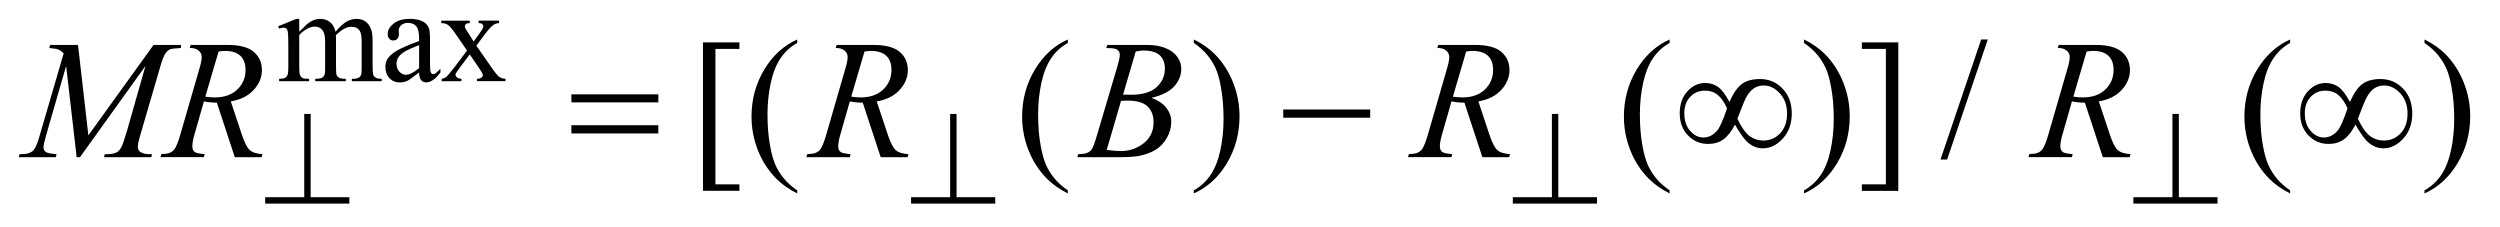
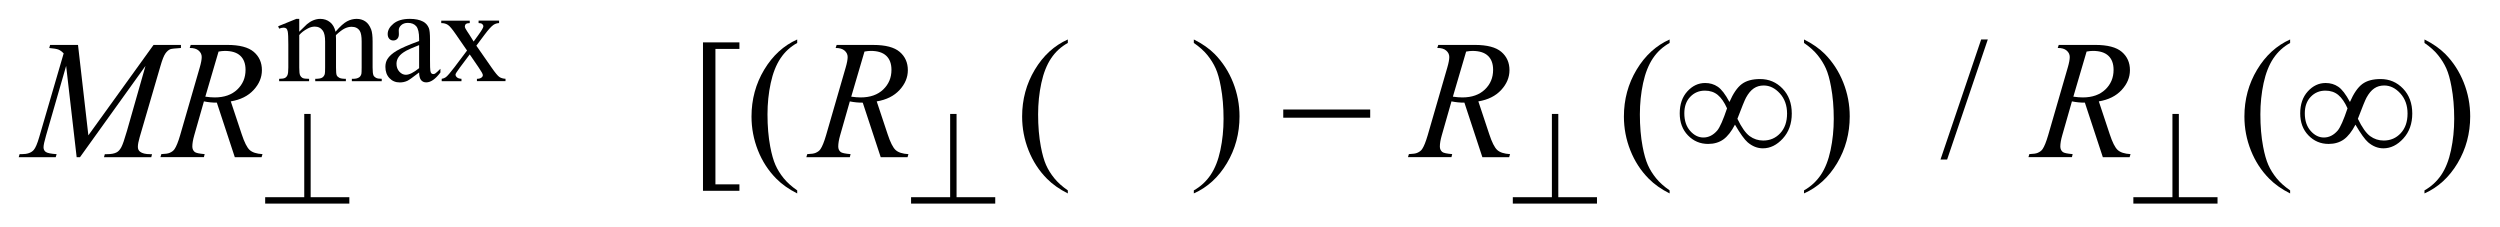
<svg xmlns="http://www.w3.org/2000/svg" stroke-dasharray="none" shape-rendering="auto" font-family="'Dialog'" text-rendering="auto" width="209" fill-opacity="1" color-interpolation="auto" color-rendering="auto" preserveAspectRatio="xMidYMid meet" font-size="12px" viewBox="0 0 209 19" fill="black" stroke="black" image-rendering="auto" stroke-miterlimit="10" stroke-linecap="square" stroke-linejoin="miter" font-style="normal" stroke-width="1" height="19" stroke-dashoffset="0" font-weight="normal" stroke-opacity="1">
  <defs id="genericDefs" />
  <g>
    <defs id="defs1">
      <clipPath clipPathUnits="userSpaceOnUse" id="clipPath1">
        <path d="M-1 -1 L131.04 -1 L131.04 10.799 L-1 10.799 L-1 -1 Z" />
      </clipPath>
      <clipPath clipPathUnits="userSpaceOnUse" id="clipPath2">
        <path d="M-44.022 0.63 L-44.022 10.429 L86.018 10.429 L86.018 0.63 Z" />
      </clipPath>
    </defs>
    <g transform="scale(1.576,1.576) translate(1,1) matrix(1,0,0,1,44.022,-0.63)">
      <path d="M-29.15 1.314 C-28.916 1.08 -28.778 0.946 -28.736 0.911 C-28.631 0.822 -28.518 0.753 -28.396 0.704 C-28.274 0.655 -28.154 0.631 -28.035 0.631 C-27.834 0.631 -27.66 0.689 -27.515 0.806 C-27.37 0.923 -27.273 1.092 -27.224 1.314 C-26.983 1.033 -26.78 0.849 -26.614 0.762 C-26.448 0.674 -26.278 0.631 -26.102 0.631 C-25.932 0.631 -25.78 0.674 -25.648 0.762 C-25.516 0.849 -25.411 0.993 -25.334 1.192 C-25.283 1.327 -25.257 1.54 -25.257 1.83 L-25.257 3.211 C-25.257 3.412 -25.242 3.55 -25.212 3.625 C-25.189 3.676 -25.145 3.72 -25.082 3.756 C-25.019 3.792 -24.916 3.81 -24.773 3.81 L-24.773 3.936 L-26.358 3.936 L-26.358 3.811 L-26.291 3.811 C-26.153 3.811 -26.045 3.784 -25.968 3.73 C-25.914 3.693 -25.876 3.633 -25.852 3.551 C-25.843 3.511 -25.838 3.398 -25.838 3.211 L-25.838 1.83 C-25.838 1.568 -25.869 1.383 -25.932 1.276 C-26.023 1.127 -26.17 1.051 -26.37 1.051 C-26.494 1.051 -26.619 1.082 -26.744 1.144 C-26.869 1.206 -27.02 1.321 -27.198 1.489 L-27.205 1.528 L-27.198 1.679 L-27.198 3.211 C-27.198 3.431 -27.186 3.568 -27.161 3.622 C-27.137 3.676 -27.091 3.721 -27.023 3.757 C-26.955 3.793 -26.839 3.811 -26.675 3.811 L-26.675 3.937 L-28.3 3.937 L-28.3 3.811 C-28.122 3.811 -28 3.79 -27.933 3.748 C-27.866 3.706 -27.82 3.643 -27.794 3.559 C-27.782 3.519 -27.776 3.404 -27.776 3.212 L-27.776 1.83 C-27.776 1.568 -27.815 1.38 -27.892 1.265 C-27.995 1.116 -28.139 1.041 -28.324 1.041 C-28.45 1.041 -28.575 1.075 -28.699 1.143 C-28.893 1.246 -29.043 1.362 -29.148 1.49 L-29.148 3.212 C-29.148 3.422 -29.133 3.559 -29.104 3.623 C-29.075 3.686 -29.032 3.733 -28.975 3.765 C-28.917 3.797 -28.801 3.812 -28.626 3.812 L-28.626 3.938 L-30.215 3.938 L-30.215 3.811 C-30.068 3.811 -29.965 3.795 -29.906 3.764 C-29.847 3.733 -29.803 3.682 -29.773 3.614 C-29.743 3.546 -29.728 3.411 -29.728 3.212 L-29.728 1.984 C-29.728 1.631 -29.738 1.403 -29.759 1.3 C-29.776 1.223 -29.801 1.17 -29.836 1.14 C-29.871 1.111 -29.919 1.097 -29.98 1.097 C-30.045 1.097 -30.124 1.115 -30.215 1.149 L-30.268 1.023 L-29.3 0.63 L-29.149 0.63 L-29.149 1.314 Z" stroke="none" clip-path="url(#clipPath2)" />
    </g>
    <g transform="matrix(1.576,0,0,1.576,70.944,0.583)">
      <path d="M-22.783 3.474 C-23.113 3.729 -23.32 3.876 -23.404 3.916 C-23.53 3.975 -23.665 4.003 -23.807 4.003 C-24.03 4.003 -24.212 3.927 -24.356 3.775 C-24.5 3.623 -24.572 3.423 -24.572 3.175 C-24.572 3.018 -24.537 2.883 -24.467 2.768 C-24.371 2.609 -24.204 2.459 -23.967 2.319 C-23.73 2.179 -23.335 2.008 -22.783 1.807 L-22.783 1.682 C-22.783 1.362 -22.834 1.142 -22.935 1.023 C-23.037 0.904 -23.185 0.844 -23.379 0.844 C-23.526 0.844 -23.643 0.884 -23.73 0.963 C-23.819 1.043 -23.863 1.133 -23.863 1.236 L-23.856 1.44 C-23.856 1.547 -23.883 1.63 -23.939 1.689 C-23.994 1.748 -24.066 1.777 -24.155 1.777 C-24.241 1.777 -24.312 1.747 -24.367 1.686 C-24.422 1.625 -24.45 1.542 -24.45 1.437 C-24.45 1.236 -24.347 1.051 -24.141 0.883 C-23.935 0.715 -23.646 0.631 -23.275 0.631 C-22.989 0.631 -22.755 0.679 -22.573 0.775 C-22.435 0.847 -22.333 0.961 -22.268 1.115 C-22.226 1.216 -22.205 1.421 -22.205 1.732 L-22.205 2.822 C-22.205 3.128 -22.199 3.316 -22.187 3.385 C-22.176 3.454 -22.156 3.5 -22.129 3.524 C-22.102 3.547 -22.071 3.559 -22.036 3.559 C-21.998 3.559 -21.966 3.551 -21.937 3.535 C-21.888 3.505 -21.793 3.419 -21.653 3.279 L-21.653 3.475 C-21.915 3.825 -22.165 4 -22.404 4 C-22.519 4 -22.61 3.96 -22.677 3.881 C-22.744 3.802 -22.78 3.666 -22.783 3.474 ZM-22.783 3.246 L-22.783 2.022 C-23.136 2.162 -23.364 2.262 -23.467 2.32 C-23.652 2.423 -23.784 2.53 -23.863 2.643 C-23.943 2.755 -23.983 2.878 -23.983 3.011 C-23.983 3.179 -23.933 3.319 -23.832 3.43 C-23.731 3.541 -23.616 3.597 -23.485 3.597 C-23.307 3.597 -23.073 3.48 -22.783 3.246 Z" stroke="none" clip-path="url(#clipPath2)" />
    </g>
    <g transform="matrix(1.576,0,0,1.576,70.944,0.583)">
      <path d="M-21.609 0.725 L-20.097 0.725 L-20.097 0.855 C-20.193 0.855 -20.26 0.872 -20.299 0.904 C-20.338 0.936 -20.357 0.98 -20.357 1.033 C-20.357 1.089 -20.316 1.176 -20.234 1.293 C-20.208 1.331 -20.17 1.389 -20.118 1.468 L-19.89 1.833 L-19.627 1.468 C-19.459 1.237 -19.375 1.091 -19.375 1.03 C-19.375 0.981 -19.395 0.94 -19.435 0.905 C-19.475 0.871 -19.539 0.854 -19.628 0.854 L-19.628 0.724 L-18.541 0.724 L-18.541 0.854 C-18.656 0.861 -18.755 0.893 -18.839 0.949 C-18.953 1.029 -19.11 1.201 -19.309 1.468 L-19.747 2.053 L-18.947 3.203 C-18.751 3.486 -18.611 3.656 -18.526 3.713 C-18.442 3.77 -18.333 3.802 -18.2 3.809 L-18.2 3.935 L-19.716 3.935 L-19.716 3.811 C-19.611 3.811 -19.529 3.788 -19.47 3.741 C-19.426 3.708 -19.403 3.665 -19.403 3.611 C-19.403 3.557 -19.478 3.422 -19.628 3.204 L-20.098 2.516 L-20.614 3.204 C-20.773 3.417 -20.852 3.543 -20.852 3.583 C-20.852 3.639 -20.826 3.69 -20.773 3.735 C-20.72 3.78 -20.641 3.806 -20.536 3.81 L-20.536 3.936 L-21.585 3.936 L-21.585 3.811 C-21.501 3.8 -21.427 3.77 -21.364 3.724 C-21.275 3.656 -21.126 3.483 -20.915 3.205 L-20.241 2.311 L-20.851 1.427 C-21.024 1.175 -21.158 1.016 -21.253 0.952 C-21.348 0.888 -21.466 0.855 -21.609 0.855 L-21.609 0.725 Z" stroke="none" clip-path="url(#clipPath2)" />
    </g>
    <g transform="matrix(1.576,0,0,1.576,70.944,0.583)">
      <path d="M11.628 9.729 L11.628 9.891 C11.186 9.669 10.817 9.409 10.521 9.11 C10.1 8.685 9.775 8.185 9.546 7.608 C9.318 7.032 9.204 6.433 9.204 5.812 C9.204 4.905 9.428 4.077 9.876 3.329 C10.324 2.581 10.908 2.046 11.628 1.724 L11.628 1.909 C11.268 2.108 10.972 2.38 10.741 2.725 C10.51 3.071 10.337 3.508 10.223 4.038 C10.109 4.568 10.052 5.121 10.052 5.698 C10.052 6.325 10.1 6.894 10.197 7.406 C10.273 7.81 10.365 8.135 10.473 8.379 C10.581 8.624 10.727 8.858 10.91 9.084 C11.093 9.309 11.333 9.524 11.628 9.729 Z" stroke="none" clip-path="url(#clipPath2)" />
    </g>
    <g transform="matrix(1.576,0,0,1.576,70.944,0.583)">
      <path d="M18.312 1.909 L18.312 1.724 C18.757 1.944 19.127 2.203 19.423 2.501 C19.841 2.928 20.165 3.43 20.394 4.005 C20.622 4.58 20.736 5.18 20.736 5.803 C20.736 6.711 20.513 7.538 20.067 8.286 C19.62 9.034 19.035 9.569 18.312 9.89 L18.312 9.729 C18.672 9.527 18.969 9.254 19.201 8.91 C19.434 8.566 19.607 8.129 19.72 7.597 C19.833 7.065 19.889 6.512 19.889 5.935 C19.889 5.311 19.841 4.742 19.744 4.227 C19.671 3.823 19.579 3.499 19.47 3.257 C19.36 3.014 19.215 2.779 19.033 2.554 C18.85 2.329 18.61 2.113 18.312 1.909 Z" stroke="none" clip-path="url(#clipPath2)" />
    </g>
    <g transform="matrix(1.576,0,0,1.576,70.944,0.583)">
      <path d="M-5.792 9.751 L-7.725 9.751 L-7.725 1.878 L-5.792 1.878 L-5.792 2.225 L-7.065 2.225 L-7.065 9.409 L-5.792 9.409 L-5.792 9.751 Z" stroke="none" clip-path="url(#clipPath2)" />
    </g>
    <g transform="matrix(1.576,0,0,1.576,70.944,0.583)">
      <path d="M-2.727 9.729 L-2.727 9.891 C-3.169 9.669 -3.538 9.409 -3.834 9.11 C-4.255 8.685 -4.581 8.185 -4.809 7.608 C-5.037 7.032 -5.151 6.433 -5.151 5.812 C-5.151 4.905 -4.927 4.077 -4.479 3.329 C-4.031 2.581 -3.447 2.046 -2.727 1.724 L-2.727 1.909 C-3.087 2.108 -3.383 2.38 -3.614 2.725 C-3.845 3.071 -4.018 3.508 -4.132 4.038 C-4.246 4.568 -4.303 5.121 -4.303 5.698 C-4.303 6.325 -4.255 6.894 -4.158 7.406 C-4.082 7.81 -3.99 8.135 -3.882 8.379 C-3.774 8.624 -3.628 8.858 -3.445 9.084 C-3.262 9.309 -3.023 9.524 -2.727 9.729 Z" stroke="none" clip-path="url(#clipPath2)" />
    </g>
    <g transform="matrix(1.576,0,0,1.576,70.944,0.583)">
      <path d="M50.68 1.909 L50.68 1.724 C51.125 1.944 51.495 2.203 51.791 2.501 C52.21 2.928 52.533 3.43 52.762 4.005 C52.991 4.58 53.105 5.18 53.105 5.803 C53.105 6.711 52.881 7.538 52.435 8.286 C51.988 9.034 51.403 9.569 50.68 9.89 L50.68 9.729 C51.04 9.527 51.336 9.254 51.57 8.91 C51.802 8.566 51.975 8.129 52.088 7.597 C52.201 7.066 52.258 6.512 52.258 5.935 C52.258 5.311 52.209 4.742 52.112 4.227 C52.039 3.823 51.948 3.499 51.838 3.257 C51.729 3.014 51.582 2.779 51.401 2.554 C51.219 2.329 50.979 2.113 50.68 1.909 Z" stroke="none" clip-path="url(#clipPath2)" />
    </g>
    <g transform="matrix(1.576,0,0,1.576,70.944,0.583)">
-       <path d="M53.748 1.878 L55.681 1.878 L55.681 9.755 L53.748 9.755 L53.748 9.409 L55.022 9.409 L55.022 2.225 L53.748 2.225 L53.748 1.878 Z" stroke="none" clip-path="url(#clipPath2)" />
-     </g>
+       </g>
    <g transform="matrix(1.576,0,0,1.576,70.944,0.583)">
      <path d="M60.429 1.724 L58.272 8.091 L57.92 8.091 L60.077 1.724 L60.429 1.724 Z" stroke="none" clip-path="url(#clipPath2)" />
    </g>
    <g transform="matrix(1.576,0,0,1.576,70.944,0.583)">
      <path d="M83.593 1.909 L83.593 1.724 C84.038 1.944 84.408 2.203 84.704 2.501 C85.123 2.928 85.446 3.43 85.675 4.005 C85.904 4.58 86.018 5.18 86.018 5.803 C86.018 6.711 85.794 7.538 85.348 8.286 C84.9 9.035 84.315 9.57 83.593 9.891 L83.593 9.729 C83.953 9.527 84.249 9.254 84.483 8.91 C84.715 8.566 84.888 8.128 85 7.597 C85.113 7.066 85.17 6.512 85.17 5.935 C85.17 5.311 85.121 4.742 85.024 4.227 C84.951 3.823 84.86 3.5 84.75 3.257 C84.641 3.014 84.494 2.779 84.313 2.554 C84.132 2.329 83.892 2.113 83.593 1.909 Z" stroke="none" clip-path="url(#clipPath2)" />
    </g>
    <g transform="matrix(1.576,0,0,1.576,70.944,0.583)">
      <path d="M43.551 9.729 L43.551 9.891 C43.109 9.669 42.739 9.409 42.444 9.11 C42.022 8.685 41.698 8.185 41.469 7.608 C41.24 7.032 41.126 6.433 41.126 5.812 C41.126 4.905 41.35 4.077 41.798 3.329 C42.246 2.581 42.83 2.046 43.551 1.724 L43.551 1.909 C43.191 2.108 42.895 2.38 42.663 2.725 C42.432 3.071 42.259 3.508 42.144 4.038 C42.03 4.568 41.973 5.121 41.973 5.698 C41.973 6.325 42.021 6.894 42.118 7.406 C42.194 7.81 42.287 8.135 42.395 8.379 C42.503 8.624 42.649 8.858 42.832 9.084 C43.016 9.309 43.255 9.524 43.551 9.729 Z" stroke="none" clip-path="url(#clipPath2)" />
    </g>
    <g transform="matrix(1.576,0,0,1.576,70.944,0.583)">
      <path d="M76.466 9.729 L76.466 9.891 C76.024 9.669 75.654 9.409 75.359 9.11 C74.937 8.685 74.613 8.185 74.384 7.608 C74.155 7.032 74.041 6.433 74.041 5.812 C74.041 4.905 74.265 4.077 74.713 3.329 C75.161 2.581 75.745 2.046 76.466 1.724 L76.466 1.909 C76.106 2.108 75.81 2.38 75.578 2.725 C75.347 3.071 75.174 3.508 75.059 4.038 C74.945 4.568 74.888 5.121 74.888 5.698 C74.888 6.325 74.936 6.894 75.033 7.406 C75.109 7.81 75.202 8.135 75.31 8.379 C75.418 8.624 75.564 8.858 75.747 9.084 C75.931 9.309 76.17 9.524 76.466 9.729 Z" stroke="none" clip-path="url(#clipPath2)" />
    </g>
    <g transform="matrix(1.576,0,0,1.576,70.944,0.583)">
      <path d="M-40.877 2.014 L-40.328 6.809 L-36.871 2.014 L-35.417 2.014 L-35.417 2.176 C-35.733 2.197 -35.919 2.217 -35.975 2.238 C-36.072 2.276 -36.16 2.352 -36.241 2.467 C-36.322 2.582 -36.408 2.8 -36.502 3.126 L-37.605 6.902 C-37.669 7.122 -37.702 7.295 -37.702 7.421 C-37.702 7.535 -37.662 7.621 -37.583 7.68 C-37.472 7.765 -37.296 7.808 -37.056 7.808 L-36.951 7.808 L-36.991 7.97 L-39.499 7.97 L-39.455 7.808 L-39.336 7.808 C-39.114 7.808 -38.944 7.776 -38.827 7.711 C-38.736 7.664 -38.655 7.575 -38.583 7.445 C-38.511 7.314 -38.411 7.025 -38.282 6.578 L-37.298 3.126 L-40.773 7.969 L-40.949 7.969 L-41.507 3.126 L-42.57 6.81 C-42.661 7.123 -42.706 7.334 -42.706 7.442 C-42.706 7.55 -42.666 7.633 -42.587 7.69 C-42.508 7.748 -42.316 7.787 -42.012 7.807 L-42.06 7.969 L-44.023 7.969 L-43.975 7.807 L-43.856 7.807 C-43.566 7.807 -43.356 7.734 -43.228 7.587 C-43.134 7.482 -43.036 7.253 -42.934 6.901 L-41.638 2.462 C-41.735 2.362 -41.827 2.295 -41.915 2.26 C-42.003 2.225 -42.165 2.197 -42.402 2.177 L-42.358 2.015 L-40.877 2.015 Z" stroke="none" clip-path="url(#clipPath2)" />
    </g>
    <g transform="matrix(1.576,0,0,1.576,70.944,0.583)">
-       <path d="M13.666 2.176 L13.728 2.014 L15.853 2.014 C16.21 2.014 16.529 2.07 16.809 2.181 C17.089 2.292 17.298 2.448 17.437 2.647 C17.576 2.846 17.646 3.057 17.646 3.279 C17.646 3.621 17.522 3.931 17.275 4.208 C17.027 4.484 16.624 4.688 16.065 4.82 C16.425 4.955 16.69 5.133 16.86 5.356 C17.03 5.578 17.115 5.823 17.115 6.09 C17.115 6.385 17.039 6.668 16.886 6.937 C16.734 7.207 16.538 7.416 16.3 7.565 C16.061 7.714 15.773 7.825 15.437 7.895 C15.197 7.945 14.822 7.969 14.312 7.969 L12.129 7.969 L12.186 7.807 C12.415 7.801 12.57 7.779 12.652 7.741 C12.769 7.691 12.852 7.626 12.902 7.544 C12.972 7.433 13.066 7.178 13.183 6.779 L14.25 3.175 C14.341 2.87 14.386 2.657 14.386 2.534 C14.386 2.426 14.345 2.34 14.265 2.277 C14.184 2.214 14.031 2.182 13.806 2.182 C13.756 2.181 13.71 2.179 13.666 2.176 ZM13.692 7.582 C14.008 7.623 14.255 7.644 14.434 7.644 C14.891 7.644 15.295 7.506 15.648 7.232 C16.001 6.957 16.177 6.584 16.177 6.112 C16.177 5.752 16.068 5.471 15.85 5.269 C15.632 5.067 15.28 4.966 14.794 4.966 C14.7 4.966 14.586 4.97 14.451 4.979 L13.692 7.582 ZM14.558 4.648 C14.748 4.654 14.886 4.657 14.971 4.657 C15.58 4.657 16.034 4.525 16.33 4.26 C16.627 3.995 16.776 3.664 16.776 3.266 C16.776 2.964 16.685 2.729 16.504 2.561 C16.322 2.393 16.032 2.309 15.634 2.309 C15.529 2.309 15.394 2.327 15.23 2.362 L14.558 4.648 Z" stroke="none" clip-path="url(#clipPath2)" />
-     </g>
+       </g>
    <g transform="matrix(1.576,0,0,1.576,70.944,0.583)">
      <path d="M-32.56 7.968 L-33.513 5.074 C-33.736 5.077 -33.964 5.055 -34.198 5.008 L-34.712 6.808 C-34.779 7.042 -34.813 7.24 -34.813 7.401 C-34.813 7.524 -34.771 7.621 -34.686 7.691 C-34.622 7.744 -34.446 7.782 -34.159 7.805 L-34.199 7.967 L-36.505 7.967 L-36.457 7.805 C-36.24 7.796 -36.094 7.774 -36.018 7.739 C-35.898 7.689 -35.81 7.622 -35.755 7.537 C-35.661 7.399 -35.563 7.157 -35.461 6.808 L-34.42 3.212 C-34.35 2.972 -34.315 2.786 -34.315 2.654 C-34.315 2.519 -34.37 2.405 -34.48 2.311 C-34.59 2.217 -34.748 2.172 -34.952 2.175 L-34.899 2.013 L-32.958 2.013 C-32.308 2.013 -31.84 2.136 -31.553 2.382 C-31.266 2.628 -31.122 2.951 -31.122 3.352 C-31.122 3.736 -31.269 4.086 -31.563 4.404 C-31.857 4.722 -32.261 4.923 -32.773 5.008 L-32.193 6.751 C-32.052 7.179 -31.912 7.457 -31.772 7.586 C-31.631 7.715 -31.404 7.788 -31.091 7.806 L-31.139 7.968 L-32.56 7.968 ZM-34.124 4.758 C-33.936 4.784 -33.77 4.798 -33.624 4.798 C-33.12 4.798 -32.722 4.658 -32.429 4.379 C-32.136 4.1 -31.99 3.752 -31.99 3.336 C-31.99 3.011 -32.082 2.762 -32.265 2.59 C-32.448 2.417 -32.723 2.331 -33.088 2.331 C-33.182 2.331 -33.293 2.343 -33.422 2.366 L-34.124 4.758 Z" stroke="none" clip-path="url(#clipPath2)" />
    </g>
    <g transform="matrix(1.576,0,0,1.576,70.944,0.583)">
      <path d="M1.703 7.968 L0.75 5.075 C0.527 5.078 0.299 5.056 0.064 5.009 L-0.45 6.809 C-0.517 7.043 -0.55 7.241 -0.55 7.402 C-0.55 7.525 -0.508 7.622 -0.423 7.692 C-0.359 7.745 -0.183 7.783 0.104 7.806 L0.064 7.968 L-2.242 7.968 L-2.194 7.806 C-1.977 7.797 -1.83 7.775 -1.754 7.74 C-1.634 7.69 -1.546 7.623 -1.491 7.538 C-1.397 7.4 -1.299 7.158 -1.197 6.809 L-0.156 3.213 C-0.086 2.973 -0.051 2.787 -0.051 2.655 C-0.051 2.52 -0.106 2.406 -0.216 2.312 C-0.326 2.218 -0.484 2.173 -0.688 2.176 L-0.635 2.014 L1.306 2.014 C1.956 2.014 2.424 2.137 2.711 2.383 C2.998 2.629 3.142 2.952 3.142 3.353 C3.142 3.737 2.995 4.087 2.701 4.405 C2.407 4.723 2.003 4.924 1.491 5.009 L2.071 6.752 C2.212 7.18 2.352 7.458 2.492 7.587 C2.633 7.716 2.86 7.789 3.173 7.807 L3.126 7.968 L1.703 7.968 ZM0.139 4.758 C0.327 4.784 0.493 4.798 0.639 4.798 C1.143 4.798 1.541 4.658 1.834 4.379 C2.127 4.1 2.273 3.752 2.273 3.336 C2.273 3.011 2.181 2.762 1.998 2.59 C1.816 2.417 1.542 2.33 1.176 2.33 C1.082 2.33 0.971 2.342 0.842 2.365 L0.139 4.758 Z" stroke="none" clip-path="url(#clipPath2)" />
    </g>
    <g transform="matrix(1.576,0,0,1.576,70.944,0.583)">
      <path d="M33.618 7.968 L32.665 5.074 C32.442 5.077 32.214 5.055 31.979 5.008 L31.465 6.808 C31.398 7.042 31.363 7.24 31.363 7.401 C31.363 7.524 31.406 7.621 31.491 7.691 C31.555 7.744 31.731 7.782 32.017 7.805 L31.978 7.967 L29.672 7.967 L29.72 7.805 C29.937 7.796 30.083 7.774 30.159 7.739 C30.279 7.689 30.367 7.622 30.423 7.537 C30.517 7.399 30.614 7.157 30.717 6.808 L31.758 3.212 C31.828 2.972 31.863 2.786 31.863 2.654 C31.863 2.519 31.808 2.405 31.698 2.311 C31.589 2.217 31.431 2.172 31.226 2.175 L31.279 2.013 L33.22 2.013 C33.869 2.013 34.338 2.136 34.625 2.382 C34.912 2.628 35.056 2.951 35.056 3.352 C35.056 3.736 34.909 4.086 34.615 4.404 C34.321 4.722 33.917 4.923 33.405 5.008 L33.984 6.751 C34.125 7.179 34.265 7.457 34.406 7.586 C34.547 7.715 34.773 7.788 35.087 7.806 L35.039 7.968 L33.618 7.968 ZM32.054 4.758 C32.242 4.784 32.408 4.798 32.555 4.798 C33.059 4.798 33.457 4.658 33.75 4.379 C34.042 4.1 34.188 3.752 34.188 3.336 C34.188 3.011 34.097 2.762 33.914 2.59 C33.731 2.417 33.457 2.331 33.091 2.331 C32.997 2.331 32.886 2.343 32.757 2.366 L32.054 4.758 Z" stroke="none" clip-path="url(#clipPath2)" />
    </g>
    <g transform="matrix(1.576,0,0,1.576,70.944,0.583)">
      <path d="M66.531 7.968 L65.578 5.074 C65.355 5.077 65.127 5.055 64.892 5.008 L64.378 6.808 C64.311 7.042 64.276 7.24 64.276 7.401 C64.276 7.524 64.319 7.621 64.404 7.691 C64.468 7.744 64.644 7.782 64.93 7.805 L64.891 7.967 L62.585 7.967 L62.633 7.805 C62.85 7.796 62.996 7.774 63.072 7.739 C63.192 7.689 63.28 7.622 63.336 7.537 C63.43 7.399 63.527 7.157 63.63 6.808 L64.671 3.212 C64.741 2.972 64.776 2.786 64.776 2.654 C64.776 2.519 64.721 2.405 64.611 2.311 C64.502 2.217 64.344 2.172 64.139 2.175 L64.192 2.013 L66.133 2.013 C66.782 2.013 67.251 2.136 67.538 2.382 C67.825 2.628 67.969 2.951 67.969 3.352 C67.969 3.736 67.822 4.086 67.528 4.404 C67.234 4.722 66.83 4.923 66.318 5.008 L66.897 6.751 C67.038 7.179 67.178 7.457 67.319 7.586 C67.46 7.715 67.686 7.788 68 7.806 L67.952 7.968 L66.531 7.968 ZM64.967 4.758 C65.155 4.784 65.321 4.798 65.468 4.798 C65.972 4.798 66.37 4.658 66.663 4.379 C66.955 4.1 67.101 3.752 67.101 3.336 C67.101 3.011 67.01 2.762 66.827 2.59 C66.645 2.417 66.37 2.33 66.004 2.33 C65.91 2.33 65.799 2.342 65.67 2.365 L64.967 4.758 Z" stroke="none" clip-path="url(#clipPath2)" />
    </g>
    <g transform="matrix(1.576,0,0,1.576,70.944,0.583)">
      <path d="M-28.536 5.674 L-28.536 10.092 L-26.484 10.092 L-26.484 10.429 L-30.949 10.429 L-30.949 10.092 L-28.876 10.092 L-28.876 5.674 L-28.536 5.674 Z" stroke="none" clip-path="url(#clipPath2)" />
    </g>
    <g transform="matrix(1.576,0,0,1.576,70.944,0.583)">
      <path d="M5.726 5.674 L5.726 10.092 L7.778 10.092 L7.778 10.429 L3.313 10.429 L3.313 10.092 L5.386 10.092 L5.386 5.674 L5.726 5.674 Z" stroke="none" clip-path="url(#clipPath2)" />
    </g>
    <g transform="matrix(1.576,0,0,1.576,70.944,0.583)">
      <path d="M37.646 5.674 L37.646 10.092 L39.698 10.092 L39.698 10.429 L35.233 10.429 L35.233 10.092 L37.306 10.092 L37.306 5.674 L37.646 5.674 Z" stroke="none" clip-path="url(#clipPath2)" />
    </g>
    <g transform="matrix(1.576,0,0,1.576,70.944,0.583)">
      <path d="M70.563 5.674 L70.563 10.092 L72.615 10.092 L72.615 10.429 L68.15 10.429 L68.15 10.092 L70.223 10.092 L70.223 5.674 L70.563 5.674 Z" stroke="none" clip-path="url(#clipPath2)" />
    </g>
    <g transform="matrix(1.576,0,0,1.576,70.944,0.583)">
-       <path d="M-14.706 4.635 L-10.094 4.635 L-10.094 5.061 L-14.706 5.061 L-14.706 4.635 ZM-14.706 6.273 L-10.094 6.273 L-10.094 6.709 L-14.706 6.709 L-14.706 6.273 Z" stroke="none" clip-path="url(#clipPath2)" />
-     </g>
+       </g>
    <g transform="matrix(1.576,0,0,1.576,70.944,0.583)">
      <path d="M23.056 5.439 L27.668 5.439 L27.668 5.874 L23.056 5.874 L23.056 5.439 Z" stroke="none" clip-path="url(#clipPath2)" />
    </g>
    <g transform="matrix(1.576,0,0,1.576,70.944,0.583)">
      <path d="M46.725 5.04 C46.923 4.583 47.142 4.267 47.379 4.089 C47.616 3.911 47.94 3.823 48.35 3.823 C48.821 3.823 49.219 3.992 49.544 4.332 C49.869 4.671 50.031 5.112 50.031 5.653 C50.031 6.189 49.873 6.631 49.557 6.977 C49.241 7.324 48.887 7.498 48.498 7.498 C48.208 7.498 47.938 7.391 47.689 7.178 C47.525 7.037 47.301 6.726 47.017 6.242 C46.829 6.605 46.624 6.866 46.402 7.026 C46.179 7.185 45.91 7.265 45.594 7.265 C45.172 7.265 44.816 7.114 44.524 6.812 C44.233 6.511 44.087 6.122 44.087 5.644 C44.087 5.162 44.222 4.772 44.491 4.477 C44.761 4.181 45.075 4.033 45.435 4.033 C45.687 4.033 45.909 4.098 46.102 4.229 C46.298 4.359 46.505 4.629 46.725 5.04 ZM46.597 5.377 C46.453 5.055 46.289 4.818 46.105 4.666 C45.92 4.514 45.694 4.438 45.424 4.438 C45.113 4.438 44.854 4.547 44.645 4.765 C44.435 4.983 44.331 5.275 44.331 5.641 C44.331 6.031 44.435 6.341 44.641 6.574 C44.848 6.807 45.081 6.924 45.342 6.924 C45.62 6.924 45.865 6.799 46.079 6.551 C46.216 6.386 46.389 5.996 46.597 5.377 ZM47.146 5.931 C47.366 6.387 47.583 6.694 47.796 6.851 C48.01 7.007 48.25 7.085 48.517 7.085 C48.876 7.085 49.178 6.956 49.419 6.696 C49.66 6.437 49.781 6.09 49.781 5.653 C49.781 5.223 49.654 4.867 49.399 4.586 C49.144 4.305 48.858 4.165 48.543 4.165 C48.341 4.165 48.164 4.216 48.014 4.319 C47.863 4.422 47.726 4.586 47.603 4.811 C47.532 4.943 47.38 5.316 47.146 5.931 Z" stroke="none" clip-path="url(#clipPath2)" />
    </g>
    <g transform="matrix(1.576,0,0,1.576,70.944,0.583)">
      <path d="M79.639 5.04 C79.837 4.583 80.056 4.267 80.293 4.089 C80.53 3.911 80.854 3.823 81.264 3.823 C81.735 3.823 82.133 3.992 82.458 4.332 C82.783 4.671 82.945 5.112 82.945 5.653 C82.945 6.189 82.787 6.631 82.471 6.977 C82.155 7.324 81.801 7.498 81.412 7.498 C81.122 7.498 80.852 7.391 80.603 7.178 C80.439 7.037 80.215 6.726 79.931 6.242 C79.743 6.605 79.538 6.866 79.316 7.026 C79.093 7.185 78.824 7.265 78.508 7.265 C78.086 7.265 77.73 7.114 77.438 6.812 C77.147 6.511 77.001 6.122 77.001 5.644 C77.001 5.162 77.136 4.772 77.405 4.477 C77.675 4.181 77.989 4.033 78.349 4.033 C78.601 4.033 78.823 4.098 79.016 4.229 C79.212 4.359 79.419 4.629 79.639 5.04 ZM79.511 5.377 C79.367 5.055 79.203 4.818 79.019 4.666 C78.834 4.514 78.608 4.438 78.338 4.438 C78.027 4.438 77.768 4.547 77.559 4.765 C77.349 4.983 77.245 5.275 77.245 5.641 C77.245 6.031 77.349 6.341 77.555 6.574 C77.762 6.807 77.995 6.924 78.256 6.924 C78.534 6.924 78.779 6.799 78.993 6.551 C79.13 6.386 79.303 5.996 79.511 5.377 ZM80.06 5.931 C80.28 6.387 80.497 6.694 80.71 6.851 C80.924 7.007 81.164 7.085 81.431 7.085 C81.79 7.085 82.092 6.956 82.333 6.696 C82.574 6.437 82.695 6.09 82.695 5.653 C82.695 5.223 82.568 4.867 82.313 4.586 C82.058 4.305 81.772 4.165 81.457 4.165 C81.255 4.165 81.078 4.216 80.928 4.319 C80.777 4.422 80.64 4.586 80.517 4.811 C80.446 4.943 80.294 5.316 80.06 5.931 Z" stroke="none" clip-path="url(#clipPath2)" />
    </g>
  </g>
</svg>